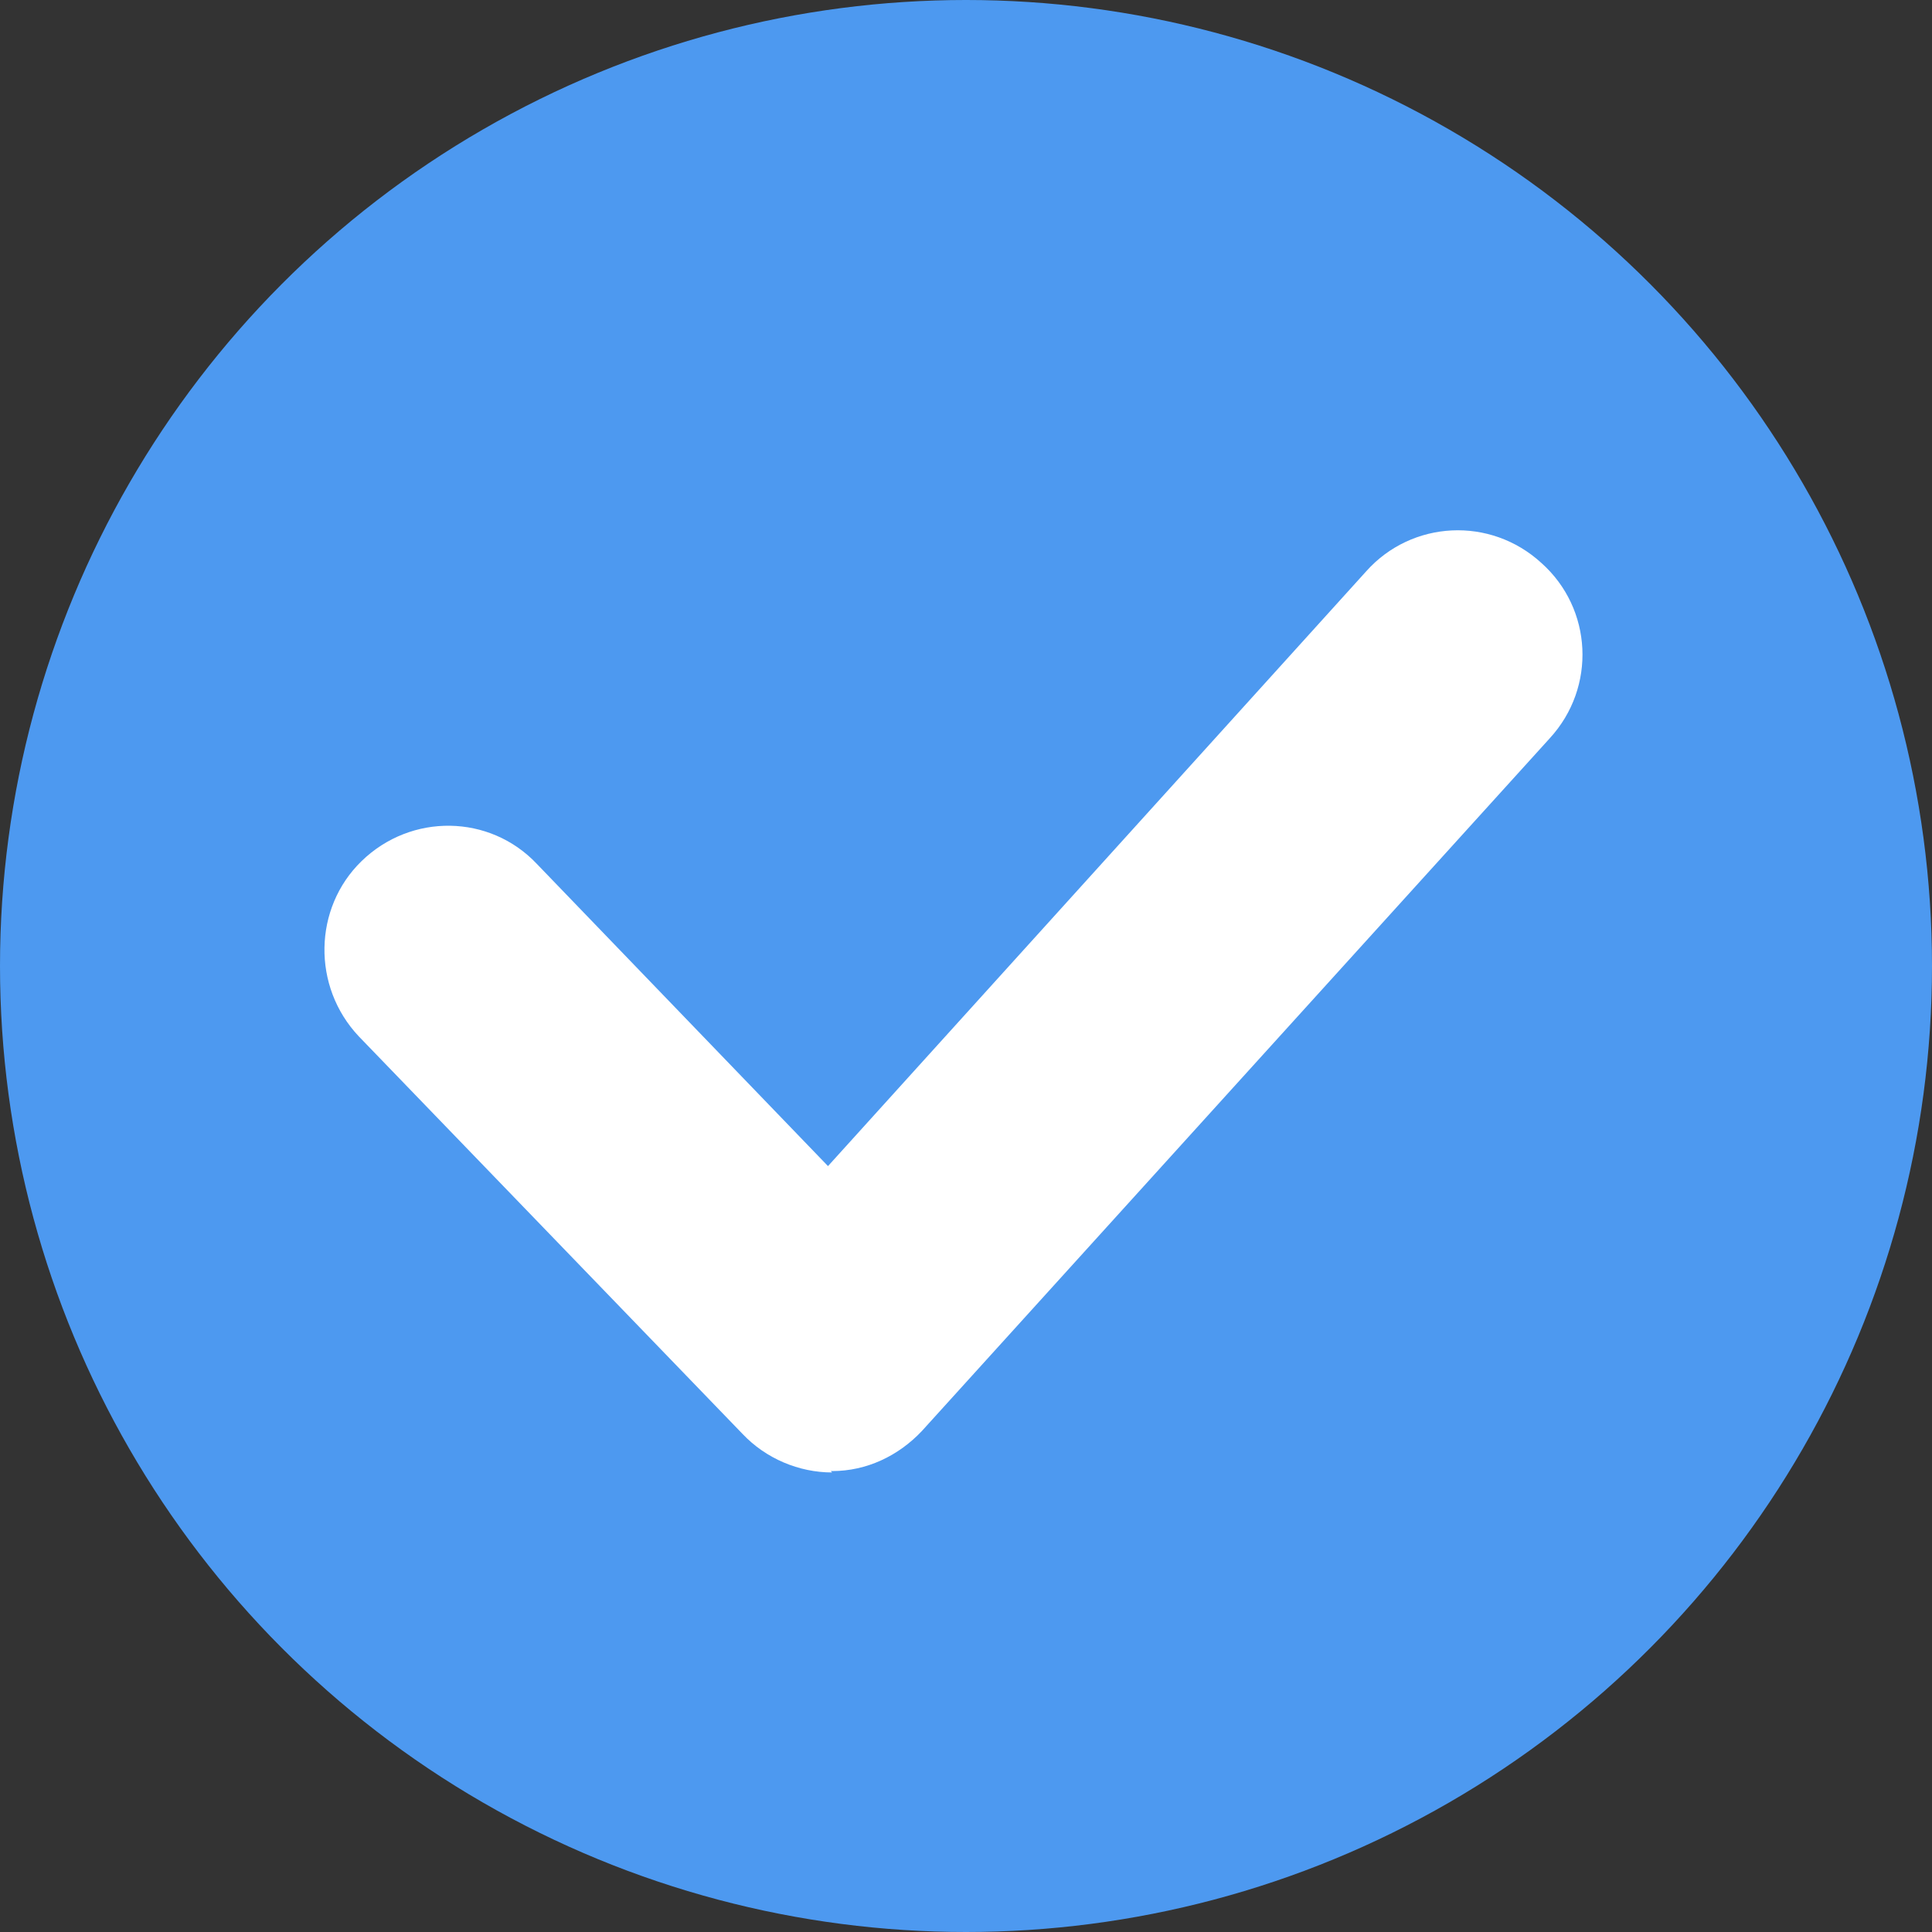
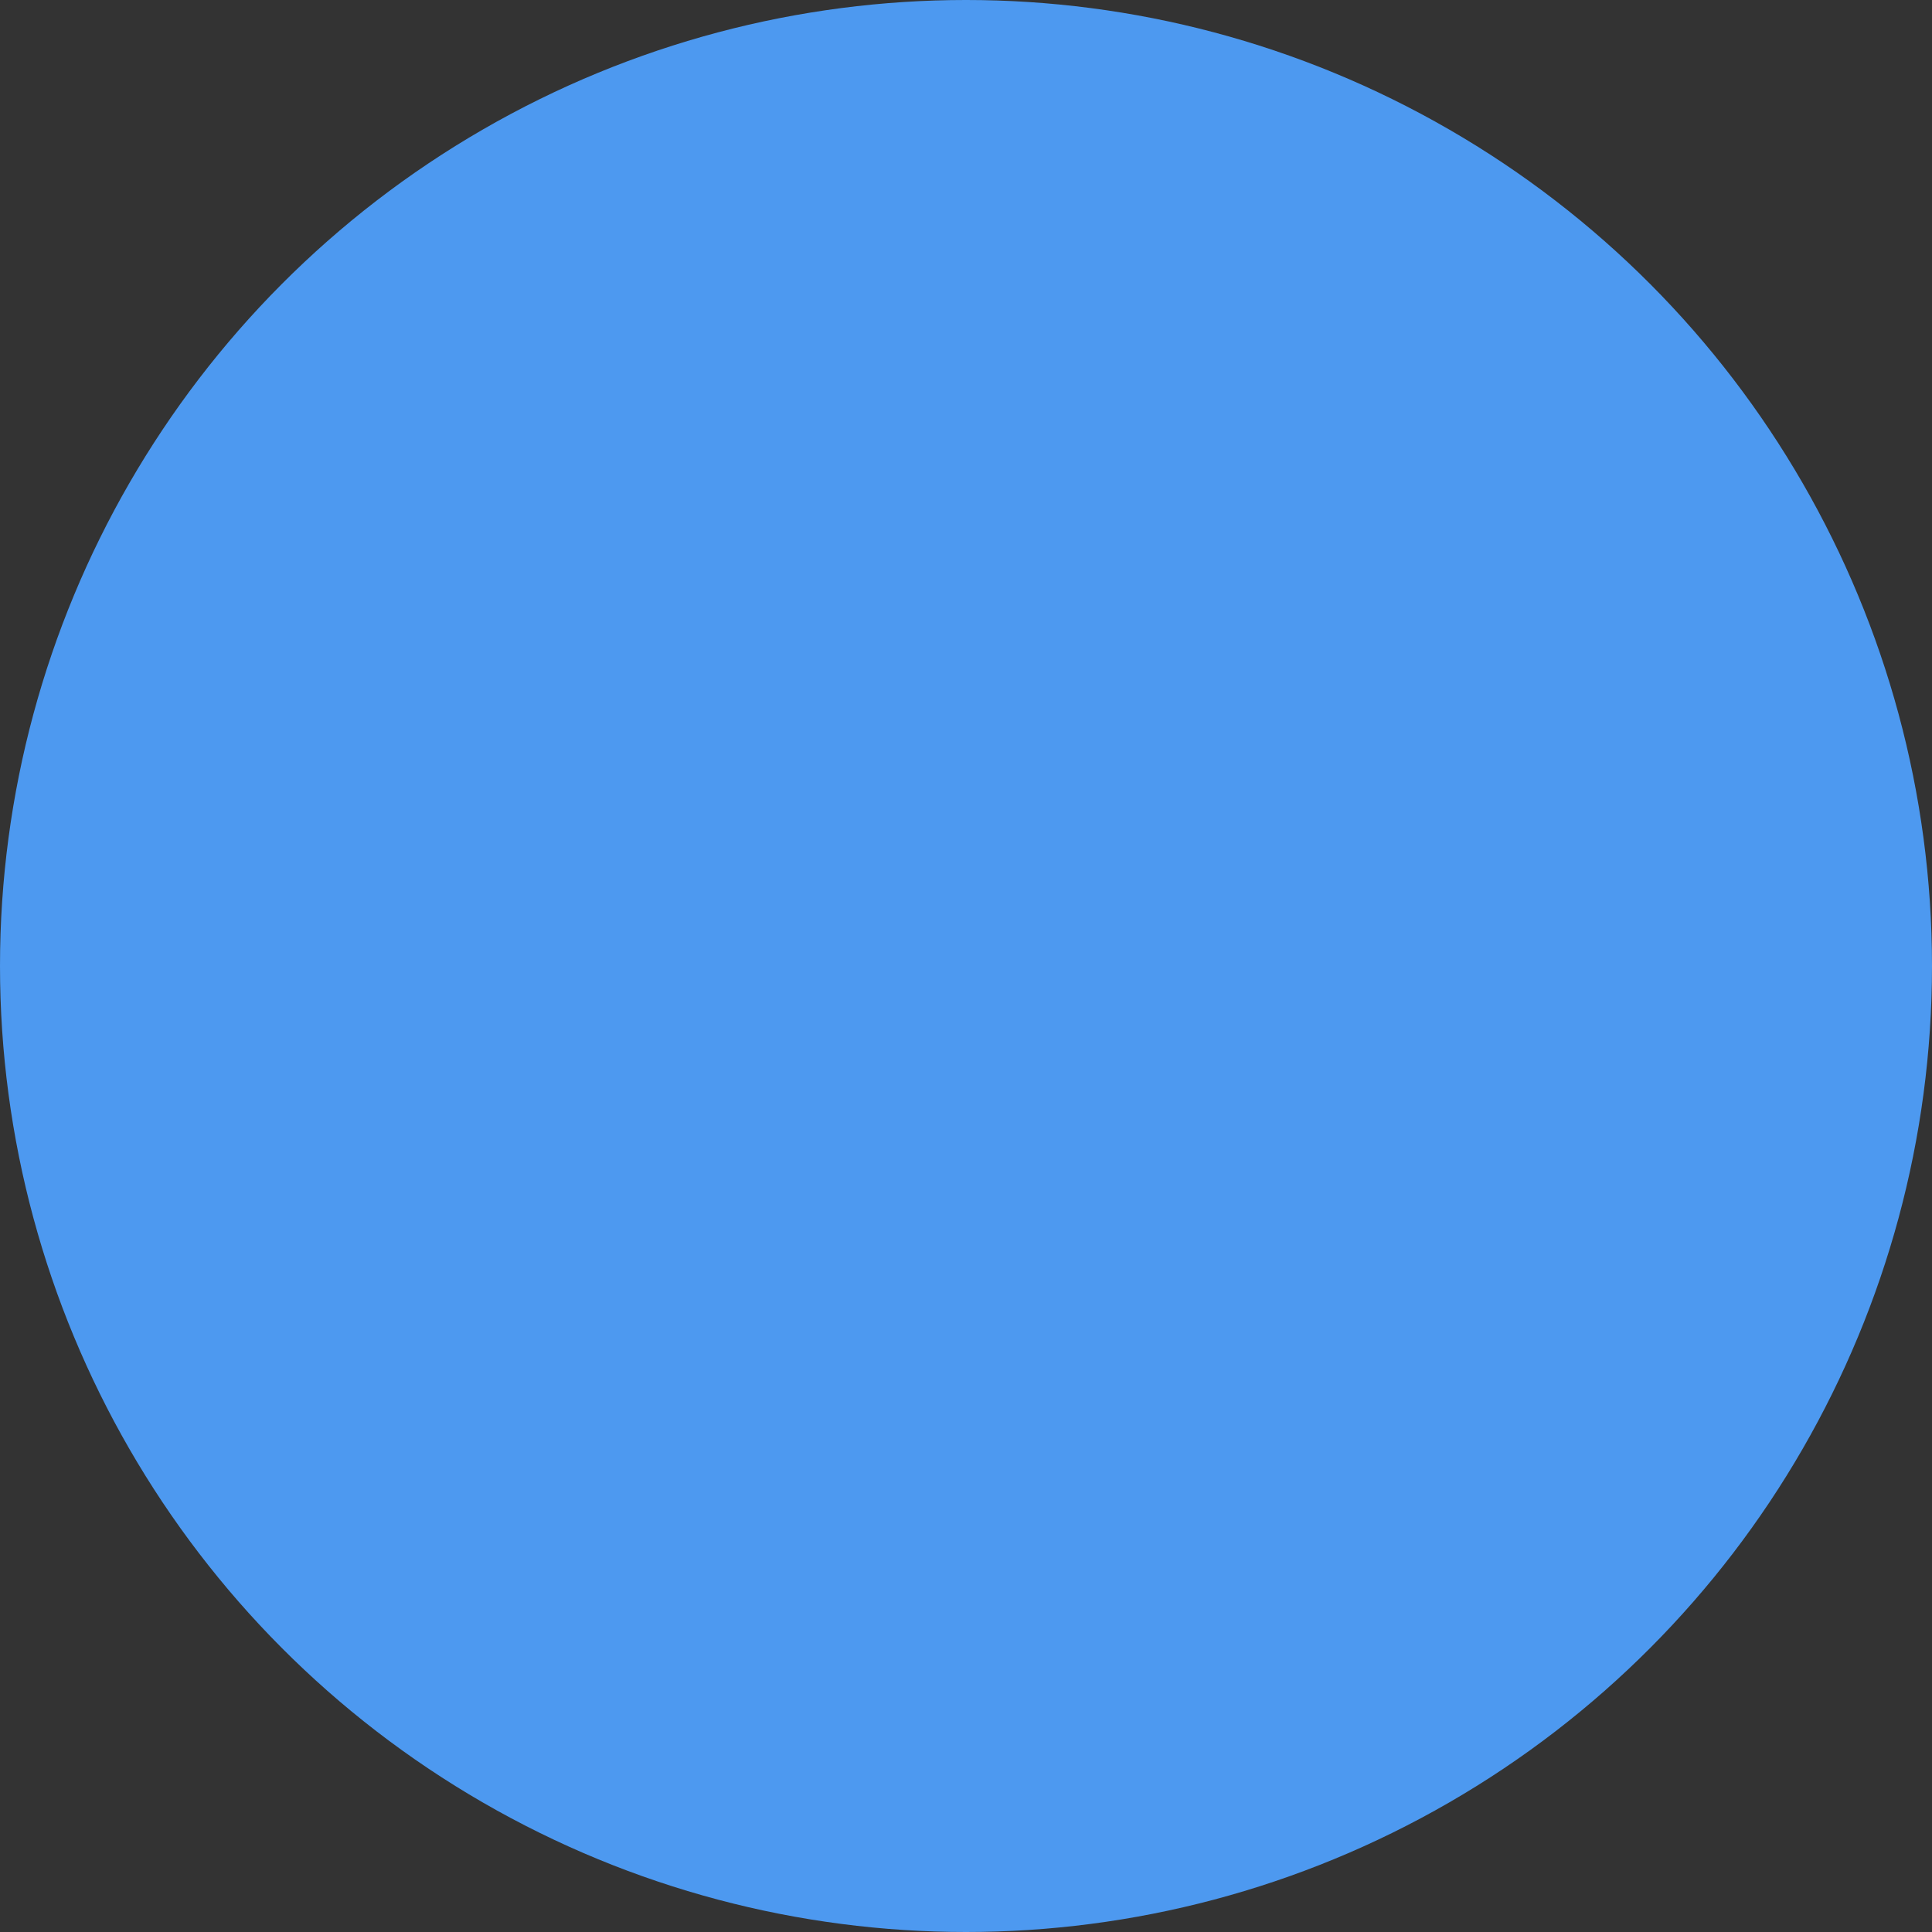
<svg xmlns="http://www.w3.org/2000/svg" id="_レイヤー_1" data-name="レイヤー 1" width="14" height="14" viewBox="0 0 14 14">
  <rect x="0" y="0" width="14" height="14" fill="#333333" stroke="none" />
  <defs>
    <style>
      .cls-1 {
        fill: #fff;
      }

      .cls-2 {
        fill: #4d99f0;
      }
    </style>
  </defs>
  <circle class="cls-2" cx="7" cy="7" r="7" />
-   <path class="cls-1" d="M6.03,10.67c-.24,0-.48-.1-.65-.28l-2.78-2.88c-.34-.36-.33-.93.02-1.27.36-.35.93-.34,1.27.02l2.11,2.19,3.9-4.31c.33-.37.9-.4,1.27-.06.37.33.4.9.06,1.27l-4.55,5.02c-.17.18-.4.29-.65.29,0,0,0,0-.01,0Z" />
</svg>